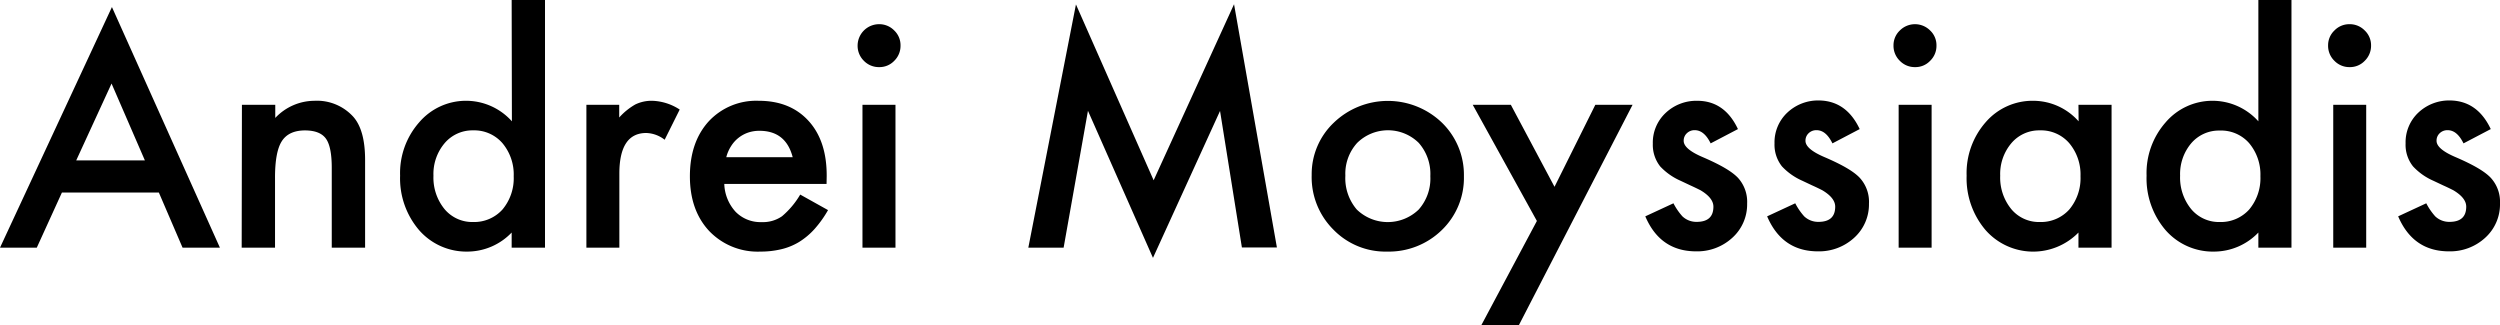
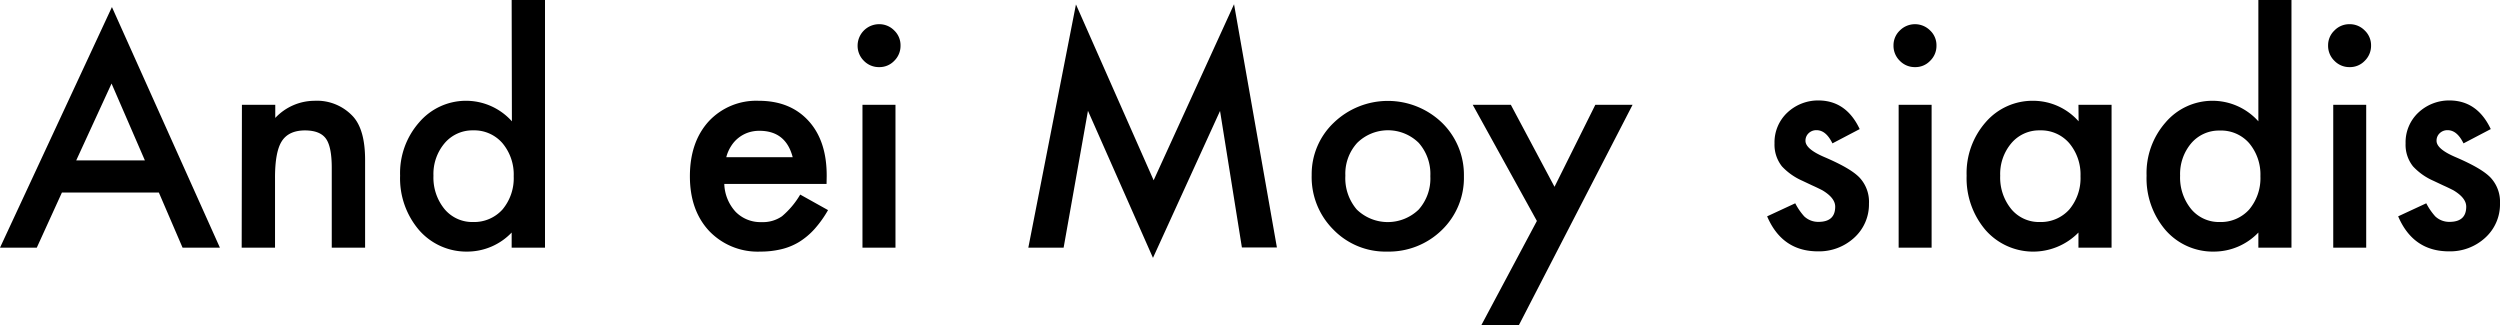
<svg xmlns="http://www.w3.org/2000/svg" id="Layer_1" data-name="Layer 1" viewBox="0 0 524.86 68.26">
  <defs>
    <style>.cls-1{isolation:isolate;}</style>
  </defs>
  <g class="cls-1">
    <g class="cls-1">
      <path d="M33.35,40.42H13L7.72,52H0L23.5,1.48,46.17,52H38.33Zm-2.93-6.74-7-16.14L16,33.68Z" />
      <path d="M50.79,22h7v2.76a11.35,11.35,0,0,1,8.18-3.6,10.3,10.3,0,0,1,8.15,3.3c1.69,1.86,2.53,4.91,2.53,9.13V52h-7V35.22q0-4.42-1.23-6.12t-4.36-1.72q-3.45,0-4.9,2.27T57.74,37.5V52h-7Z" />
      <path d="M107.42,0h7V52h-7V48.82a12.9,12.9,0,0,1-9.26,4A13.18,13.18,0,0,1,88,48.33a16.7,16.7,0,0,1-4-11.45,16.11,16.11,0,0,1,4-11.19,12.93,12.93,0,0,1,19.47-.22ZM91,36.88a10.46,10.46,0,0,0,2.31,7,7.57,7.57,0,0,0,6,2.73A8,8,0,0,0,105.48,44a10.23,10.23,0,0,0,2.37-7,10.23,10.23,0,0,0-2.37-6.95,7.82,7.82,0,0,0-6.15-2.68,7.64,7.64,0,0,0-6,2.71A10,10,0,0,0,91,36.88Z" />
-       <path d="M123.11,22H130v2.67a13.52,13.52,0,0,1,3.38-2.74,7.83,7.83,0,0,1,3.57-.77A11.17,11.17,0,0,1,142.7,23l-3.16,6.34a6.6,6.6,0,0,0-3.85-1.42q-5.66,0-5.66,8.55V52h-6.92Z" />
      <path d="M173.53,38.61H152.06a9.07,9.07,0,0,0,2.39,5.87,7.31,7.31,0,0,0,5.45,2.15,7,7,0,0,0,4.28-1.23A17.64,17.64,0,0,0,168,40.85l5.84,3.26a23,23,0,0,1-2.86,4,15,15,0,0,1-3.23,2.7A13,13,0,0,1,164,52.33a18.54,18.54,0,0,1-4.34.49,14.09,14.09,0,0,1-10.76-4.31q-4.06-4.34-4.06-11.5t3.93-11.51a13.6,13.6,0,0,1,10.52-4.34q6.61,0,10.46,4.22T173.56,37ZM166.42,33q-1.44-5.55-7-5.54a7.36,7.36,0,0,0-2.37.38,6.84,6.84,0,0,0-3.57,2.85,7.89,7.89,0,0,0-1,2.31Z" />
      <path d="M180.05,9.54a4.51,4.51,0,0,1,4.49-4.46,4.36,4.36,0,0,1,3.2,1.32,4.26,4.26,0,0,1,1.32,3.17,4.38,4.38,0,0,1-1.32,3.2,4.26,4.26,0,0,1-3.17,1.32,4.36,4.36,0,0,1-3.2-1.32A4.41,4.41,0,0,1,180.05,9.54ZM188,22V52h-6.93V22Z" />
      <path d="M215.89,52l10-51.07,16.31,36.92L259.08.89l9,51.07h-7.35l-4.59-28.67L242.06,54.14,228.41,23.26,223.3,52Z" />
      <path d="M275.38,36.76a14.89,14.89,0,0,1,4.64-11,16.38,16.38,0,0,1,22.71,0A15.27,15.27,0,0,1,307.34,37,15.21,15.21,0,0,1,302.7,48.3a15.92,15.92,0,0,1-11.48,4.52,15.23,15.23,0,0,1-11.29-4.62A15.53,15.53,0,0,1,275.38,36.76Zm7.07.12a10.1,10.1,0,0,0,2.4,7.11,9.34,9.34,0,0,0,13,0,9.8,9.8,0,0,0,2.44-7,9.84,9.84,0,0,0-2.44-7,9.21,9.21,0,0,0-12.91,0A9.6,9.6,0,0,0,282.45,36.88Z" />
      <path d="M322.66,46.39,309.19,22h8l9.17,17.22L334.93,22h7.82L318.88,68.26H311Z" />
-       <path d="M364.87,27.1l-5.73,3q-1.35-2.77-3.35-2.77a2.3,2.3,0,0,0-1.63.63,2.11,2.11,0,0,0-.68,1.61c0,1.15,1.34,2.29,4,3.42,3.67,1.58,6.14,3,7.42,4.37a7.46,7.46,0,0,1,1.9,5.38,9.42,9.42,0,0,1-3.2,7.26,10.86,10.86,0,0,1-7.5,2.77q-7.55,0-10.68-7.35l5.91-2.74a13,13,0,0,0,1.88,2.74,4.26,4.26,0,0,0,3,1.16q3.51,0,3.51-3.19c0-1.23-.91-2.38-2.71-3.45-.7-.35-1.4-.69-2.09-1l-2.12-1a13,13,0,0,1-4.25-3A7.3,7.3,0,0,1,347,30.18a8.52,8.52,0,0,1,2.68-6.46,9.39,9.39,0,0,1,6.64-2.56Q362.07,21.16,364.87,27.1Z" />
      <path d="M390.43,27.1l-5.72,3c-.91-1.85-2-2.77-3.36-2.77a2.31,2.31,0,0,0-1.63.63,2.11,2.11,0,0,0-.67,1.61q0,1.72,4,3.42c3.68,1.58,6.15,3,7.42,4.37a7.46,7.46,0,0,1,1.91,5.38,9.45,9.45,0,0,1-3.2,7.26,10.9,10.9,0,0,1-7.51,2.77q-7.53,0-10.67-7.35l5.9-2.74a13,13,0,0,0,1.88,2.74,4.27,4.27,0,0,0,3,1.16q3.51,0,3.51-3.19,0-1.84-2.71-3.45c-.69-.35-1.39-.69-2.09-1l-2.12-1a13,13,0,0,1-4.25-3,7.3,7.3,0,0,1-1.57-4.83,8.55,8.55,0,0,1,2.68-6.46,9.42,9.42,0,0,1,6.65-2.56Q387.63,21.16,390.43,27.1Z" />
      <path d="M397.53,9.54a4.27,4.27,0,0,1,1.33-3.14,4.49,4.49,0,0,1,6.36,0,4.24,4.24,0,0,1,1.33,3.17,4.35,4.35,0,0,1-1.33,3.2,4.24,4.24,0,0,1-3.16,1.32,4.35,4.35,0,0,1-3.2-1.32A4.38,4.38,0,0,1,397.53,9.54Zm8,12.46V52h-6.92V22Z" />
      <path d="M436.36,22h6.95V52h-6.95V48.82a13.3,13.3,0,0,1-19.48-.49,16.75,16.75,0,0,1-4-11.45,16.19,16.19,0,0,1,4-11.22A13,13,0,0,1,427,21.16a12.76,12.76,0,0,1,9.39,4.31ZM419.93,36.88a10.46,10.46,0,0,0,2.31,7,7.54,7.54,0,0,0,6,2.73A8,8,0,0,0,434.42,44a10.23,10.23,0,0,0,2.37-7,10.23,10.23,0,0,0-2.37-6.95,7.82,7.82,0,0,0-6.16-2.68,7.62,7.62,0,0,0-6,2.71A10,10,0,0,0,419.93,36.88Z" />
      <path d="M474.13,0h6.95V52h-6.95V48.82a12.9,12.9,0,0,1-9.26,4,13.2,13.2,0,0,1-10.21-4.49,16.7,16.7,0,0,1-4-11.45,16.11,16.11,0,0,1,4-11.19,12.93,12.93,0,0,1,19.47-.22ZM457.7,36.88a10.46,10.46,0,0,0,2.31,7,7.57,7.57,0,0,0,6,2.73A8,8,0,0,0,472.19,44a10.23,10.23,0,0,0,2.37-7,10.23,10.23,0,0,0-2.37-6.95A7.82,7.82,0,0,0,466,27.41a7.64,7.64,0,0,0-6,2.71A10,10,0,0,0,457.7,36.88Z" />
      <path d="M488.77,9.54A4.27,4.27,0,0,1,490.1,6.4a4.31,4.31,0,0,1,3.16-1.32,4.36,4.36,0,0,1,3.2,1.32,4.27,4.27,0,0,1,1.33,3.17,4.39,4.39,0,0,1-1.33,3.2,4.26,4.26,0,0,1-3.17,1.32,4.34,4.34,0,0,1-3.19-1.32A4.38,4.38,0,0,1,488.77,9.54Zm8,12.46V52h-6.92V22Z" />
      <path d="M522.92,27.1l-5.72,3c-.91-1.85-2-2.77-3.36-2.77a2.31,2.31,0,0,0-1.63.63,2.11,2.11,0,0,0-.67,1.61q0,1.72,4,3.42c3.67,1.58,6.14,3,7.41,4.37a7.46,7.46,0,0,1,1.91,5.38,9.45,9.45,0,0,1-3.2,7.26,10.88,10.88,0,0,1-7.51,2.77q-7.53,0-10.67-7.35l5.9-2.74a13,13,0,0,0,1.88,2.74,4.27,4.27,0,0,0,3,1.16q3.51,0,3.51-3.19,0-1.84-2.71-3.45c-.69-.35-1.39-.69-2.09-1l-2.12-1a12.84,12.84,0,0,1-4.24-3,7.25,7.25,0,0,1-1.57-4.83,8.54,8.54,0,0,1,2.67-6.46,9.42,9.42,0,0,1,6.65-2.56Q520.12,21.16,522.92,27.1Z" />
    </g>
  </g>
</svg>